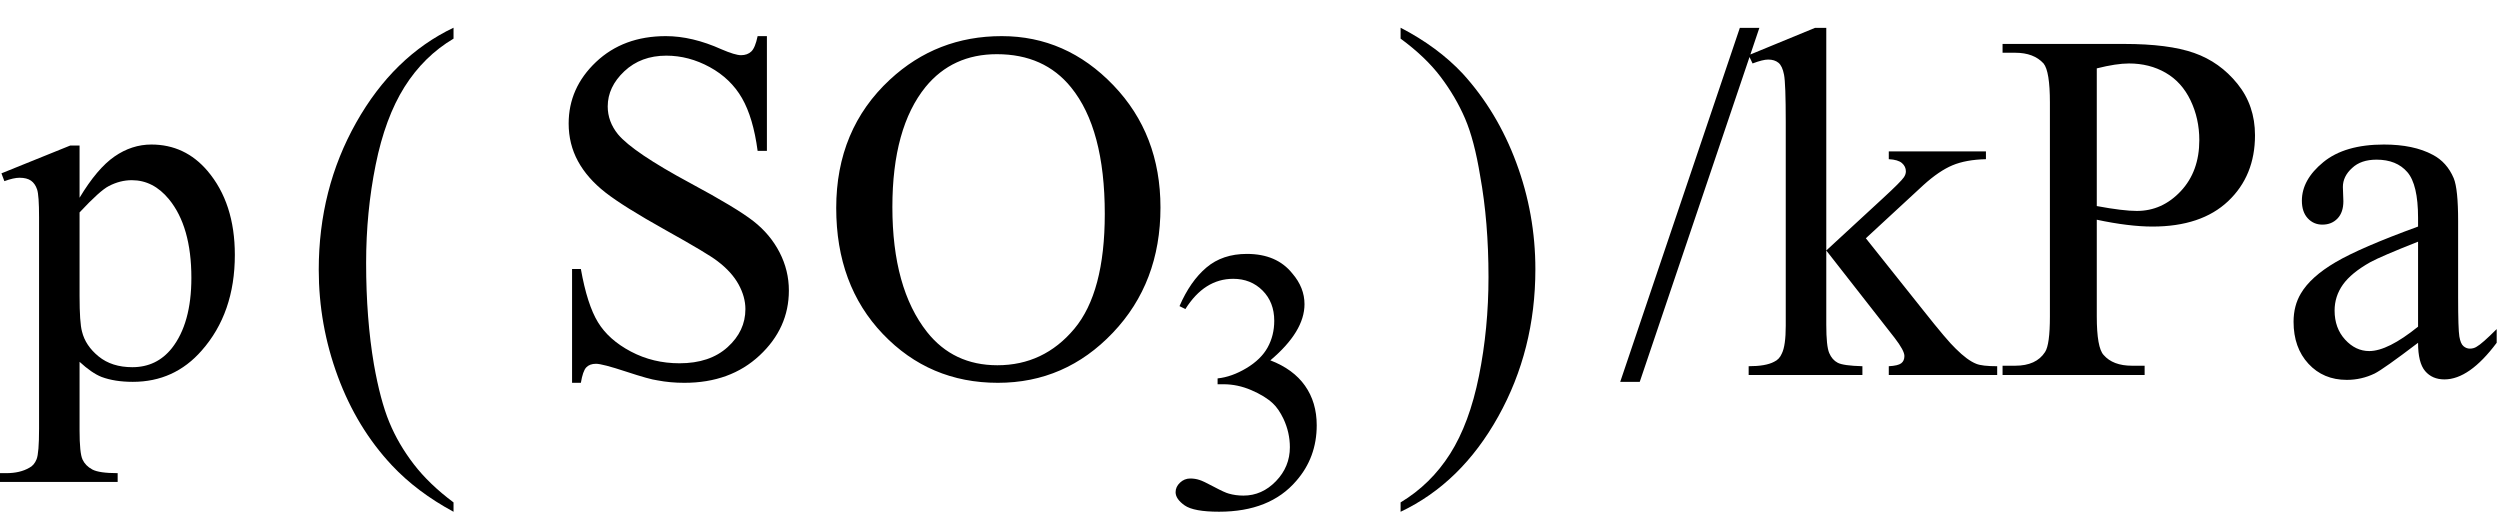
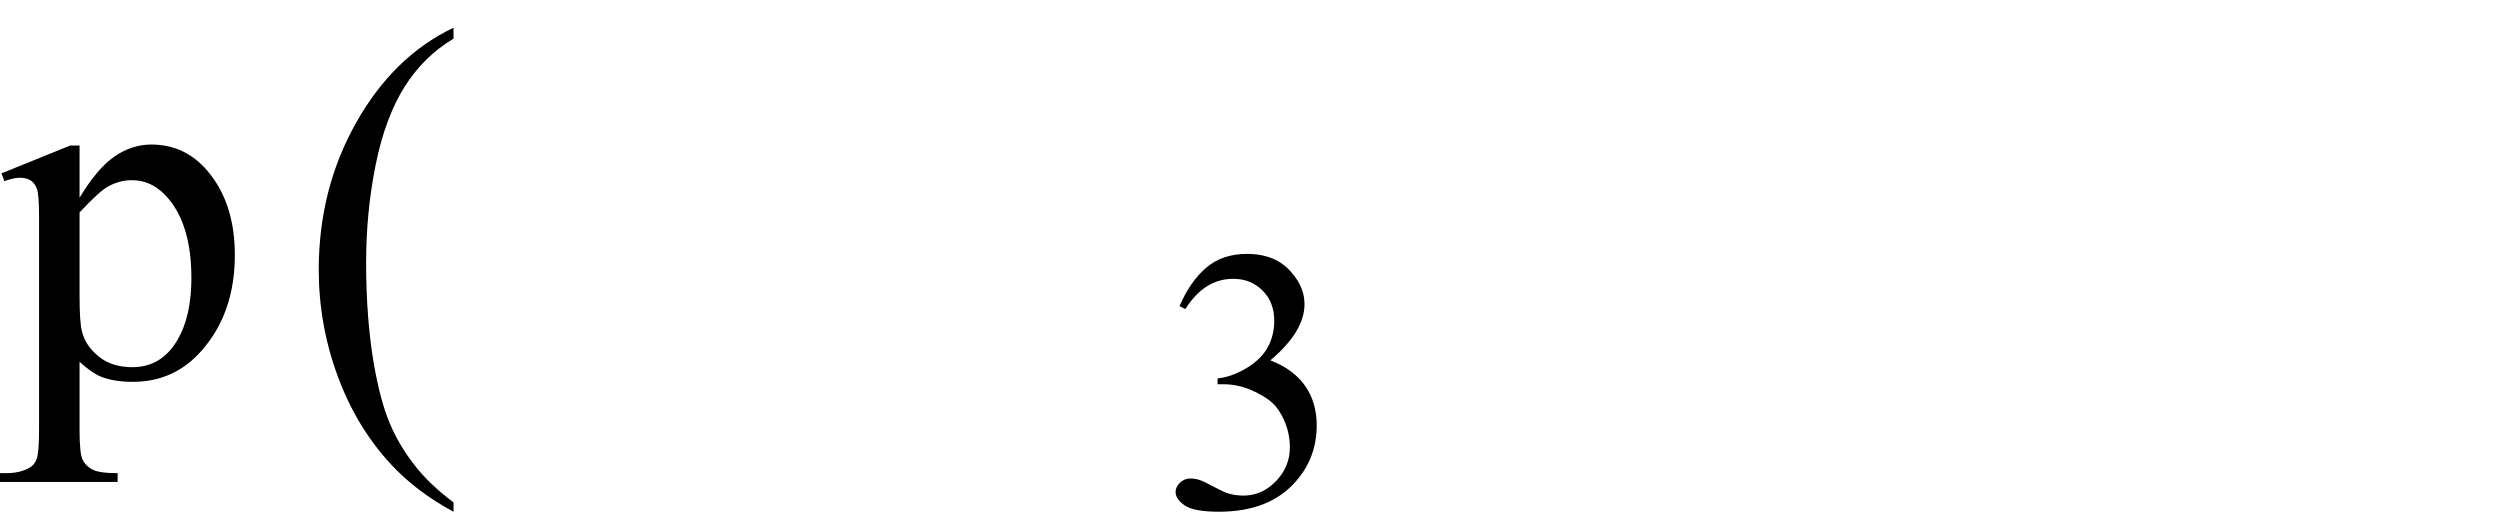
<svg xmlns="http://www.w3.org/2000/svg" stroke-dasharray="none" shape-rendering="auto" font-family="'Dialog'" width="80" text-rendering="auto" fill-opacity="1" contentScriptType="text/ecmascript" color-interpolation="auto" color-rendering="auto" preserveAspectRatio="xMidYMid meet" font-size="12" fill="black" stroke="black" image-rendering="auto" stroke-miterlimit="10" zoomAndPan="magnify" version="1.0" stroke-linecap="square" stroke-linejoin="miter" contentStyleType="text/css" font-style="normal" height="17" stroke-width="1" stroke-dashoffset="0" font-weight="normal" stroke-opacity="1">
  <defs id="genericDefs" />
  <g>
    <g text-rendering="optimizeLegibility" transform="translate(0.062,12)" color-rendering="optimizeQuality" color-interpolation="linearRGB" image-rendering="optimizeQuality">
      <path d="M-0.016 -6.453 L2.188 -7.344 L2.484 -7.344 L2.484 -5.672 Q3.047 -6.609 3.602 -6.992 Q4.156 -7.375 4.781 -7.375 Q5.859 -7.375 6.578 -6.531 Q7.453 -5.5 7.453 -3.844 Q7.453 -1.984 6.391 -0.781 Q5.516 0.219 4.188 0.219 Q3.609 0.219 3.188 0.062 Q2.875 -0.062 2.484 -0.422 L2.484 1.766 Q2.484 2.5 2.578 2.703 Q2.672 2.906 2.891 3.023 Q3.109 3.141 3.703 3.141 L3.703 3.422 L-0.062 3.422 L-0.062 3.141 L0.141 3.141 Q0.578 3.141 0.875 2.969 Q1.031 2.891 1.109 2.695 Q1.188 2.5 1.188 1.719 L1.188 -5.047 Q1.188 -5.75 1.125 -5.938 Q1.062 -6.125 0.93 -6.219 Q0.797 -6.312 0.562 -6.312 Q0.375 -6.312 0.078 -6.203 L-0.016 -6.453 ZM2.484 -5.203 L2.484 -2.531 Q2.484 -1.672 2.562 -1.391 Q2.672 -0.938 3.094 -0.594 Q3.516 -0.25 4.172 -0.25 Q4.953 -0.25 5.438 -0.859 Q6.062 -1.656 6.062 -3.109 Q6.062 -4.75 5.344 -5.625 Q4.844 -6.234 4.156 -6.234 Q3.781 -6.234 3.422 -6.047 Q3.141 -5.906 2.484 -5.203 Z" stroke="none" />
    </g>
    <g text-rendering="optimizeLegibility" transform="translate(9.544,12.729) matrix(1,0,0,1.066,0,0)" color-rendering="optimizeQuality" color-interpolation="linearRGB" image-rendering="optimizeQuality">
      <path d="M4.969 3.141 L4.969 3.422 Q3.797 2.828 3 2.031 Q1.875 0.906 1.266 -0.641 Q0.656 -2.188 0.656 -3.844 Q0.656 -6.266 1.852 -8.258 Q3.047 -10.25 4.969 -11.109 L4.969 -10.781 Q4.016 -10.25 3.398 -9.328 Q2.781 -8.406 2.477 -6.992 Q2.172 -5.578 2.172 -4.047 Q2.172 -2.375 2.422 -1 Q2.625 0.078 2.914 0.734 Q3.203 1.391 3.695 1.992 Q4.188 2.594 4.969 3.141 Z" stroke="none" />
    </g>
    <g text-rendering="optimizeLegibility" transform="translate(17.197,12)" color-rendering="optimizeQuality" color-interpolation="linearRGB" image-rendering="optimizeQuality">
-       <path d="M7.344 -10.844 L7.344 -7.172 L7.047 -7.172 Q6.906 -8.234 6.547 -8.859 Q6.188 -9.484 5.516 -9.852 Q4.844 -10.219 4.125 -10.219 Q3.312 -10.219 2.781 -9.719 Q2.25 -9.219 2.25 -8.594 Q2.25 -8.109 2.578 -7.703 Q3.062 -7.125 4.891 -6.141 Q6.375 -5.344 6.914 -4.922 Q7.453 -4.5 7.75 -3.922 Q8.047 -3.344 8.047 -2.703 Q8.047 -1.5 7.109 -0.625 Q6.172 0.25 4.703 0.25 Q4.25 0.25 3.844 0.172 Q3.594 0.141 2.836 -0.109 Q2.078 -0.359 1.875 -0.359 Q1.672 -0.359 1.562 -0.242 Q1.453 -0.125 1.391 0.25 L1.109 0.25 L1.109 -3.391 L1.391 -3.391 Q1.594 -2.25 1.938 -1.688 Q2.281 -1.125 2.992 -0.75 Q3.703 -0.375 4.547 -0.375 Q5.516 -0.375 6.086 -0.891 Q6.656 -1.406 6.656 -2.109 Q6.656 -2.5 6.438 -2.898 Q6.219 -3.297 5.766 -3.641 Q5.469 -3.875 4.109 -4.633 Q2.75 -5.391 2.172 -5.844 Q1.594 -6.297 1.297 -6.844 Q1 -7.391 1 -8.047 Q1 -9.188 1.875 -10.016 Q2.75 -10.844 4.109 -10.844 Q4.953 -10.844 5.891 -10.422 Q6.328 -10.234 6.516 -10.234 Q6.719 -10.234 6.844 -10.352 Q6.969 -10.469 7.047 -10.844 L7.344 -10.844 ZM14.859 -10.844 Q16.922 -10.844 18.43 -9.273 Q19.938 -7.703 19.938 -5.359 Q19.938 -2.953 18.414 -1.352 Q16.891 0.25 14.734 0.25 Q12.547 0.25 11.055 -1.312 Q9.562 -2.875 9.562 -5.344 Q9.562 -7.859 11.281 -9.453 Q12.781 -10.844 14.859 -10.844 ZM14.703 -10.266 Q13.281 -10.266 12.422 -9.219 Q11.359 -7.906 11.359 -5.375 Q11.359 -2.781 12.469 -1.375 Q13.312 -0.312 14.719 -0.312 Q16.203 -0.312 17.18 -1.477 Q18.156 -2.641 18.156 -5.156 Q18.156 -7.875 17.078 -9.203 Q16.219 -10.266 14.703 -10.266 Z" stroke="none" />
-     </g>
+       </g>
    <g text-rendering="optimizeLegibility" transform="translate(37.135,16.234)" color-rendering="optimizeQuality" color-interpolation="linearRGB" image-rendering="optimizeQuality">
      <path d="M0.609 -6.438 Q0.953 -7.234 1.469 -7.672 Q1.984 -8.109 2.766 -8.109 Q3.719 -8.109 4.219 -7.484 Q4.609 -7.031 4.609 -6.5 Q4.609 -5.625 3.516 -4.703 Q4.25 -4.422 4.625 -3.891 Q5 -3.359 5 -2.625 Q5 -1.594 4.344 -0.844 Q3.5 0.141 1.875 0.141 Q1.062 0.141 0.773 -0.062 Q0.484 -0.266 0.484 -0.484 Q0.484 -0.656 0.625 -0.789 Q0.766 -0.922 0.953 -0.922 Q1.109 -0.922 1.25 -0.875 Q1.359 -0.844 1.711 -0.656 Q2.062 -0.469 2.188 -0.438 Q2.406 -0.375 2.656 -0.375 Q3.25 -0.375 3.695 -0.836 Q4.141 -1.297 4.141 -1.922 Q4.141 -2.391 3.938 -2.828 Q3.781 -3.156 3.594 -3.328 Q3.344 -3.562 2.906 -3.75 Q2.469 -3.938 2.016 -3.938 L1.828 -3.938 L1.828 -4.125 Q2.281 -4.172 2.75 -4.453 Q3.219 -4.734 3.43 -5.117 Q3.641 -5.5 3.641 -5.969 Q3.641 -6.562 3.266 -6.938 Q2.891 -7.312 2.328 -7.312 Q1.406 -7.312 0.797 -6.344 L0.609 -6.438 Z" stroke="none" />
    </g>
    <g text-rendering="optimizeLegibility" transform="translate(44.46,12.729) matrix(1,0,0,1.066,0,0)" color-rendering="optimizeQuality" color-interpolation="linearRGB" image-rendering="optimizeQuality">
-       <path d="M0.359 -10.781 L0.359 -11.109 Q1.547 -10.531 2.344 -9.734 Q3.453 -8.594 4.062 -7.055 Q4.672 -5.516 4.672 -3.859 Q4.672 -1.438 3.484 0.562 Q2.297 2.562 0.359 3.422 L0.359 3.141 Q1.328 2.594 1.945 1.68 Q2.562 0.766 2.867 -0.656 Q3.172 -2.078 3.172 -3.625 Q3.172 -5.281 2.906 -6.656 Q2.719 -7.734 2.422 -8.383 Q2.125 -9.031 1.641 -9.633 Q1.156 -10.234 0.359 -10.781 Z" stroke="none" />
-     </g>
+       </g>
    <g text-rendering="optimizeLegibility" transform="translate(51.816,12)" color-rendering="optimizeQuality" color-interpolation="linearRGB" image-rendering="optimizeQuality">
-       <path d="M4.484 -11.109 L0.656 0.219 L0.031 0.219 L3.859 -11.109 L4.484 -11.109 ZM6.625 -11.109 L6.625 -3.984 L8.438 -5.656 Q9.016 -6.188 9.109 -6.328 Q9.172 -6.422 9.172 -6.516 Q9.172 -6.672 9.047 -6.781 Q8.922 -6.891 8.625 -6.906 L8.625 -7.156 L11.734 -7.156 L11.734 -6.906 Q11.094 -6.891 10.664 -6.711 Q10.234 -6.531 9.734 -6.078 L7.891 -4.375 L9.734 -2.062 Q10.5 -1.094 10.766 -0.844 Q11.141 -0.469 11.422 -0.359 Q11.609 -0.281 12.094 -0.281 L12.094 0 L8.625 0 L8.625 -0.281 Q8.922 -0.297 9.023 -0.375 Q9.125 -0.453 9.125 -0.609 Q9.125 -0.781 8.812 -1.188 L6.625 -3.984 L6.625 -1.609 Q6.625 -0.922 6.719 -0.703 Q6.812 -0.484 6.992 -0.391 Q7.172 -0.297 7.781 -0.281 L7.781 0 L4.141 0 L4.141 -0.281 Q4.688 -0.281 4.953 -0.422 Q5.125 -0.5 5.203 -0.688 Q5.328 -0.938 5.328 -1.578 L5.328 -8.094 Q5.328 -9.328 5.273 -9.609 Q5.219 -9.891 5.094 -9.992 Q4.969 -10.094 4.766 -10.094 Q4.594 -10.094 4.266 -9.969 L4.141 -10.234 L6.266 -11.109 L6.625 -11.109 ZM15.281 -4.969 L15.281 -1.875 Q15.281 -0.875 15.5 -0.641 Q15.797 -0.297 16.406 -0.297 L16.812 -0.297 L16.812 0 L12.266 0 L12.266 -0.297 L12.672 -0.297 Q13.344 -0.297 13.625 -0.734 Q13.781 -0.969 13.781 -1.875 L13.781 -8.719 Q13.781 -9.719 13.578 -9.969 Q13.266 -10.312 12.672 -10.312 L12.266 -10.312 L12.266 -10.594 L16.156 -10.594 Q17.578 -10.594 18.398 -10.305 Q19.219 -10.016 19.781 -9.32 Q20.344 -8.625 20.344 -7.672 Q20.344 -6.375 19.484 -5.562 Q18.625 -4.75 17.062 -4.75 Q16.688 -4.75 16.242 -4.805 Q15.797 -4.859 15.281 -4.969 ZM15.281 -5.406 Q15.703 -5.328 16.023 -5.289 Q16.344 -5.25 16.562 -5.25 Q17.375 -5.25 17.969 -5.883 Q18.562 -6.516 18.562 -7.516 Q18.562 -8.203 18.281 -8.789 Q18 -9.375 17.484 -9.672 Q16.969 -9.969 16.312 -9.969 Q15.906 -9.969 15.281 -9.812 L15.281 -5.406 ZM25.562 -1.031 Q24.453 -0.188 24.172 -0.047 Q23.75 0.156 23.281 0.156 Q22.531 0.156 22.055 -0.359 Q21.578 -0.875 21.578 -1.703 Q21.578 -2.219 21.812 -2.609 Q22.125 -3.141 22.922 -3.609 Q23.719 -4.078 25.562 -4.75 L25.562 -5.031 Q25.562 -6.094 25.219 -6.492 Q24.875 -6.891 24.234 -6.891 Q23.734 -6.891 23.453 -6.625 Q23.156 -6.359 23.156 -6.016 L23.172 -5.562 Q23.172 -5.203 22.984 -5.008 Q22.797 -4.812 22.5 -4.812 Q22.219 -4.812 22.031 -5.016 Q21.844 -5.219 21.844 -5.578 Q21.844 -6.25 22.531 -6.812 Q23.219 -7.375 24.469 -7.375 Q25.422 -7.375 26.031 -7.047 Q26.484 -6.812 26.703 -6.297 Q26.844 -5.953 26.844 -4.922 L26.844 -2.484 Q26.844 -1.469 26.883 -1.234 Q26.922 -1 27.016 -0.922 Q27.109 -0.844 27.219 -0.844 Q27.344 -0.844 27.438 -0.906 Q27.609 -1 28.078 -1.469 L28.078 -1.031 Q27.203 0.141 26.406 0.141 Q26.016 0.141 25.789 -0.125 Q25.562 -0.391 25.562 -1.031 ZM25.562 -1.547 L25.562 -4.266 Q24.375 -3.797 24.031 -3.609 Q23.422 -3.266 23.156 -2.891 Q22.891 -2.516 22.891 -2.062 Q22.891 -1.5 23.227 -1.133 Q23.562 -0.766 24 -0.766 Q24.594 -0.766 25.562 -1.547 Z" stroke="none" />
-     </g>
+       </g>
  </g>
</svg>